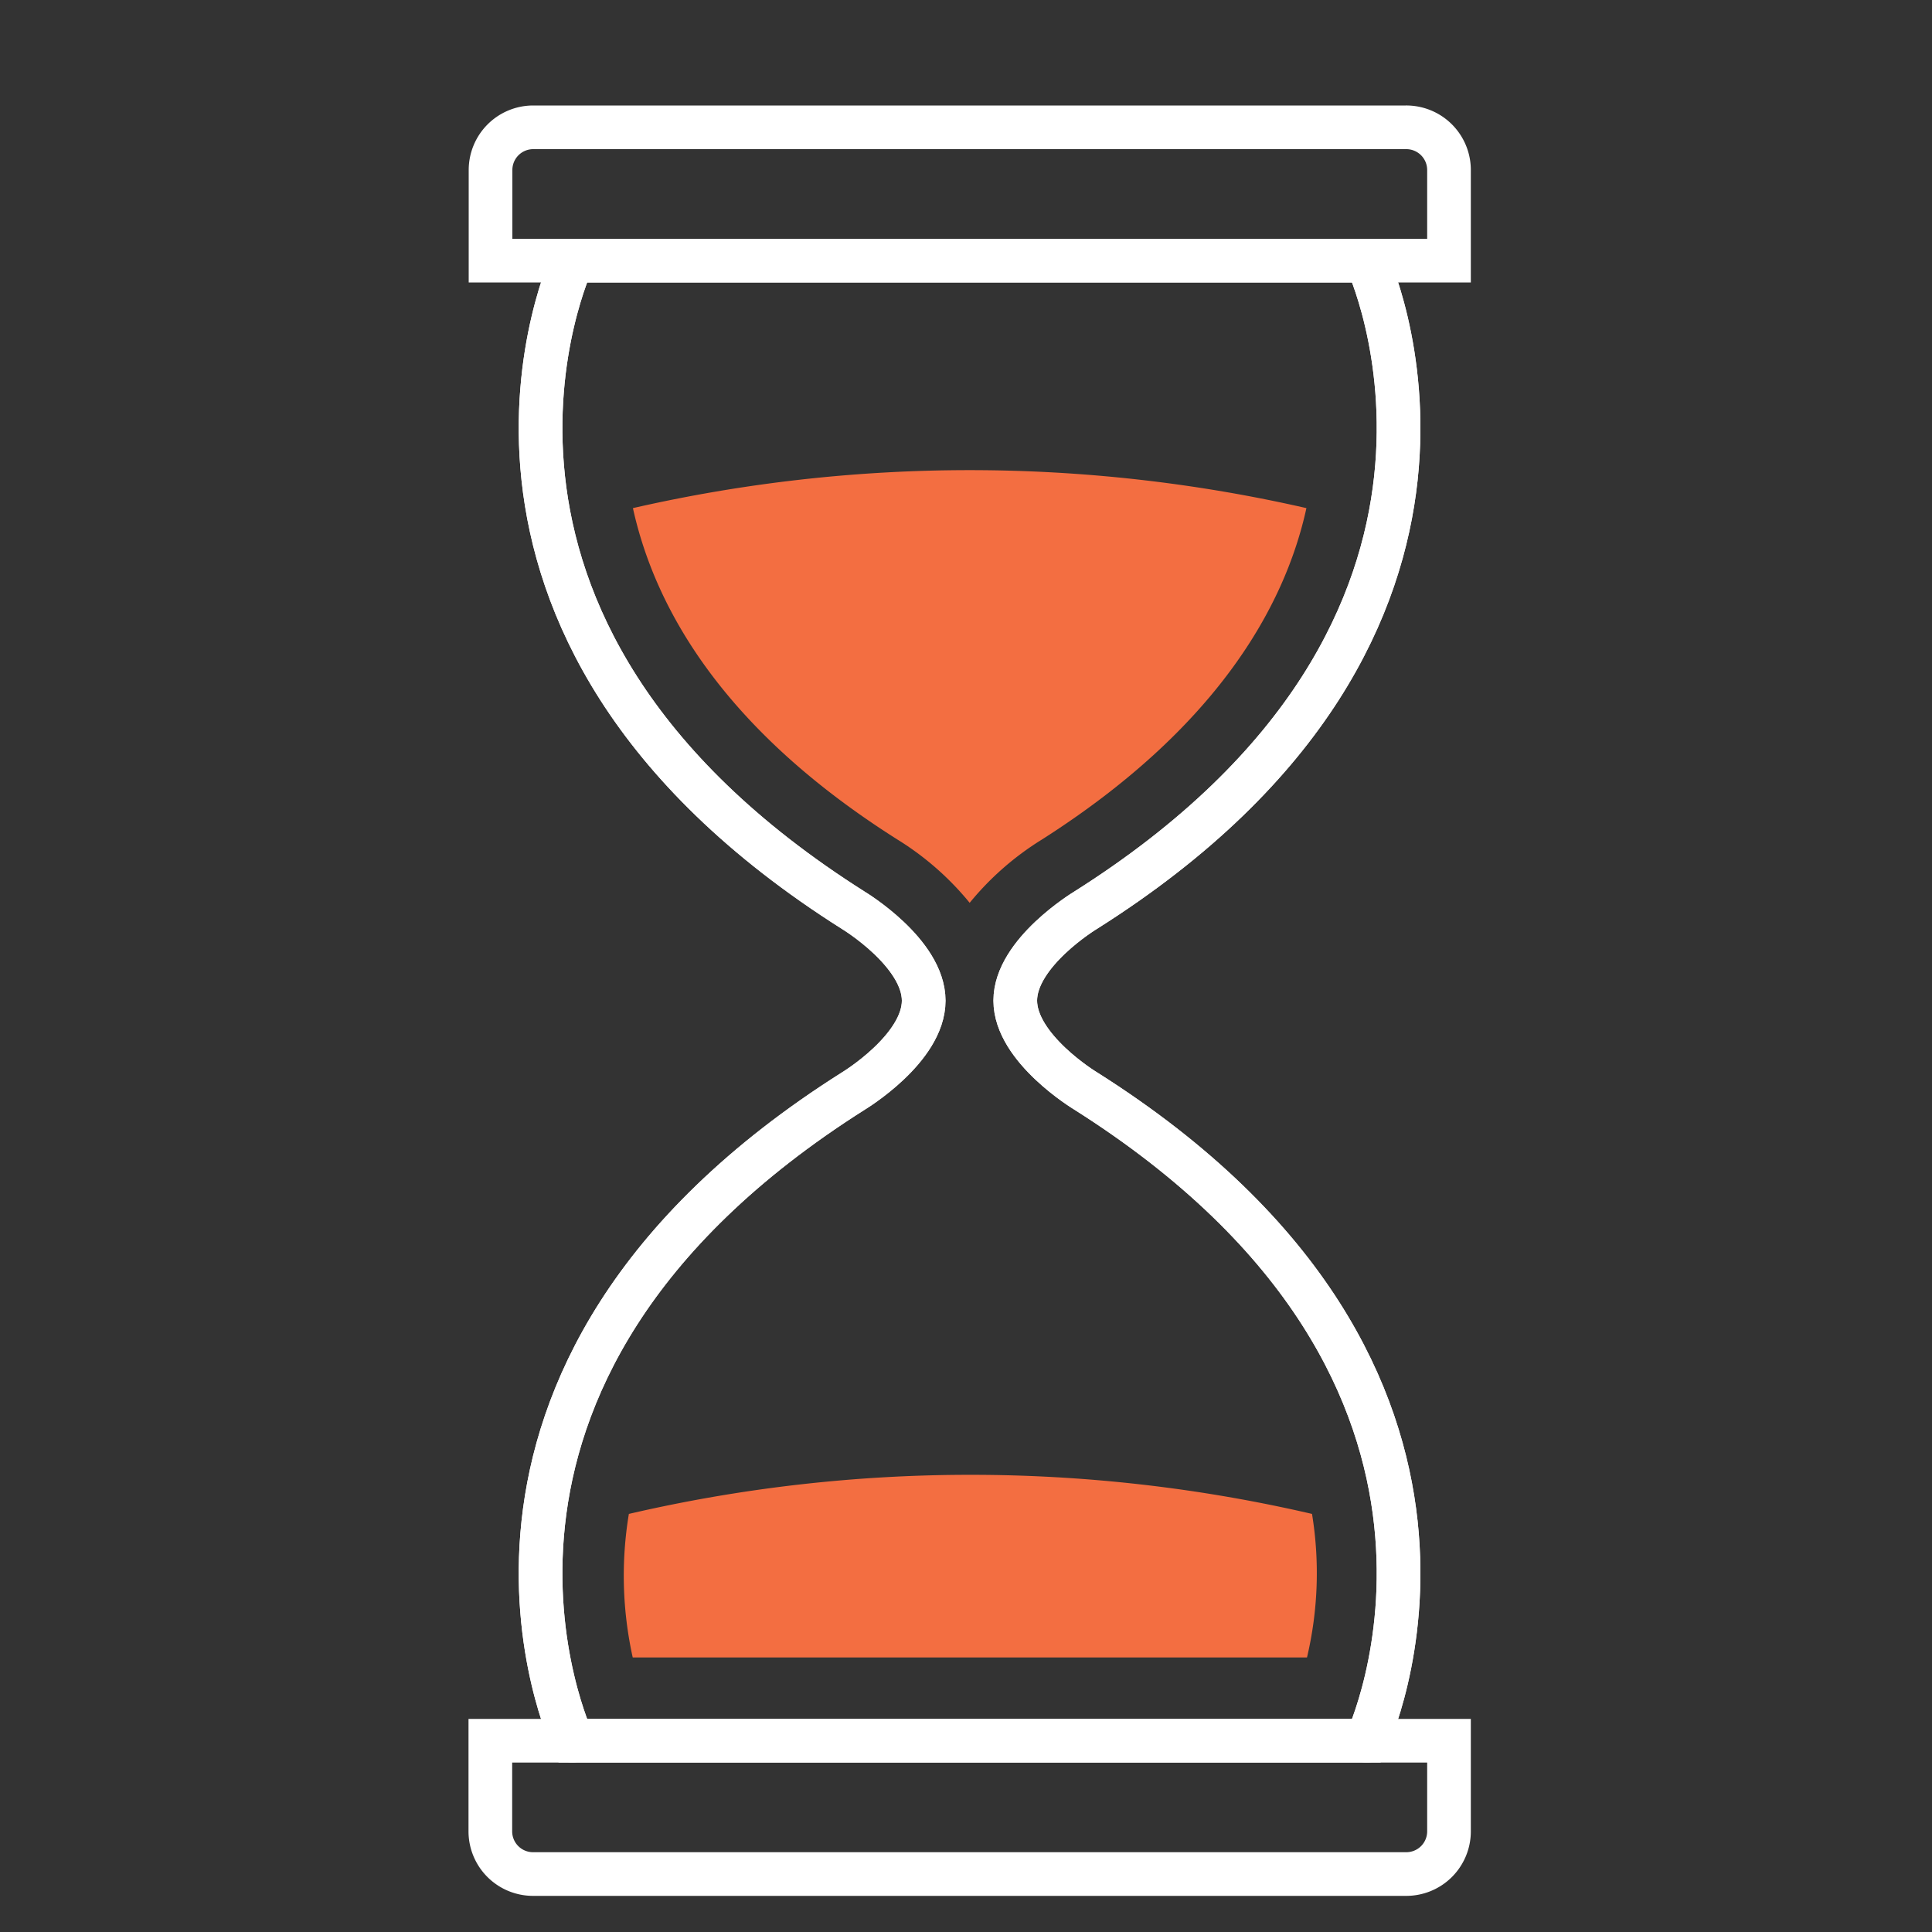
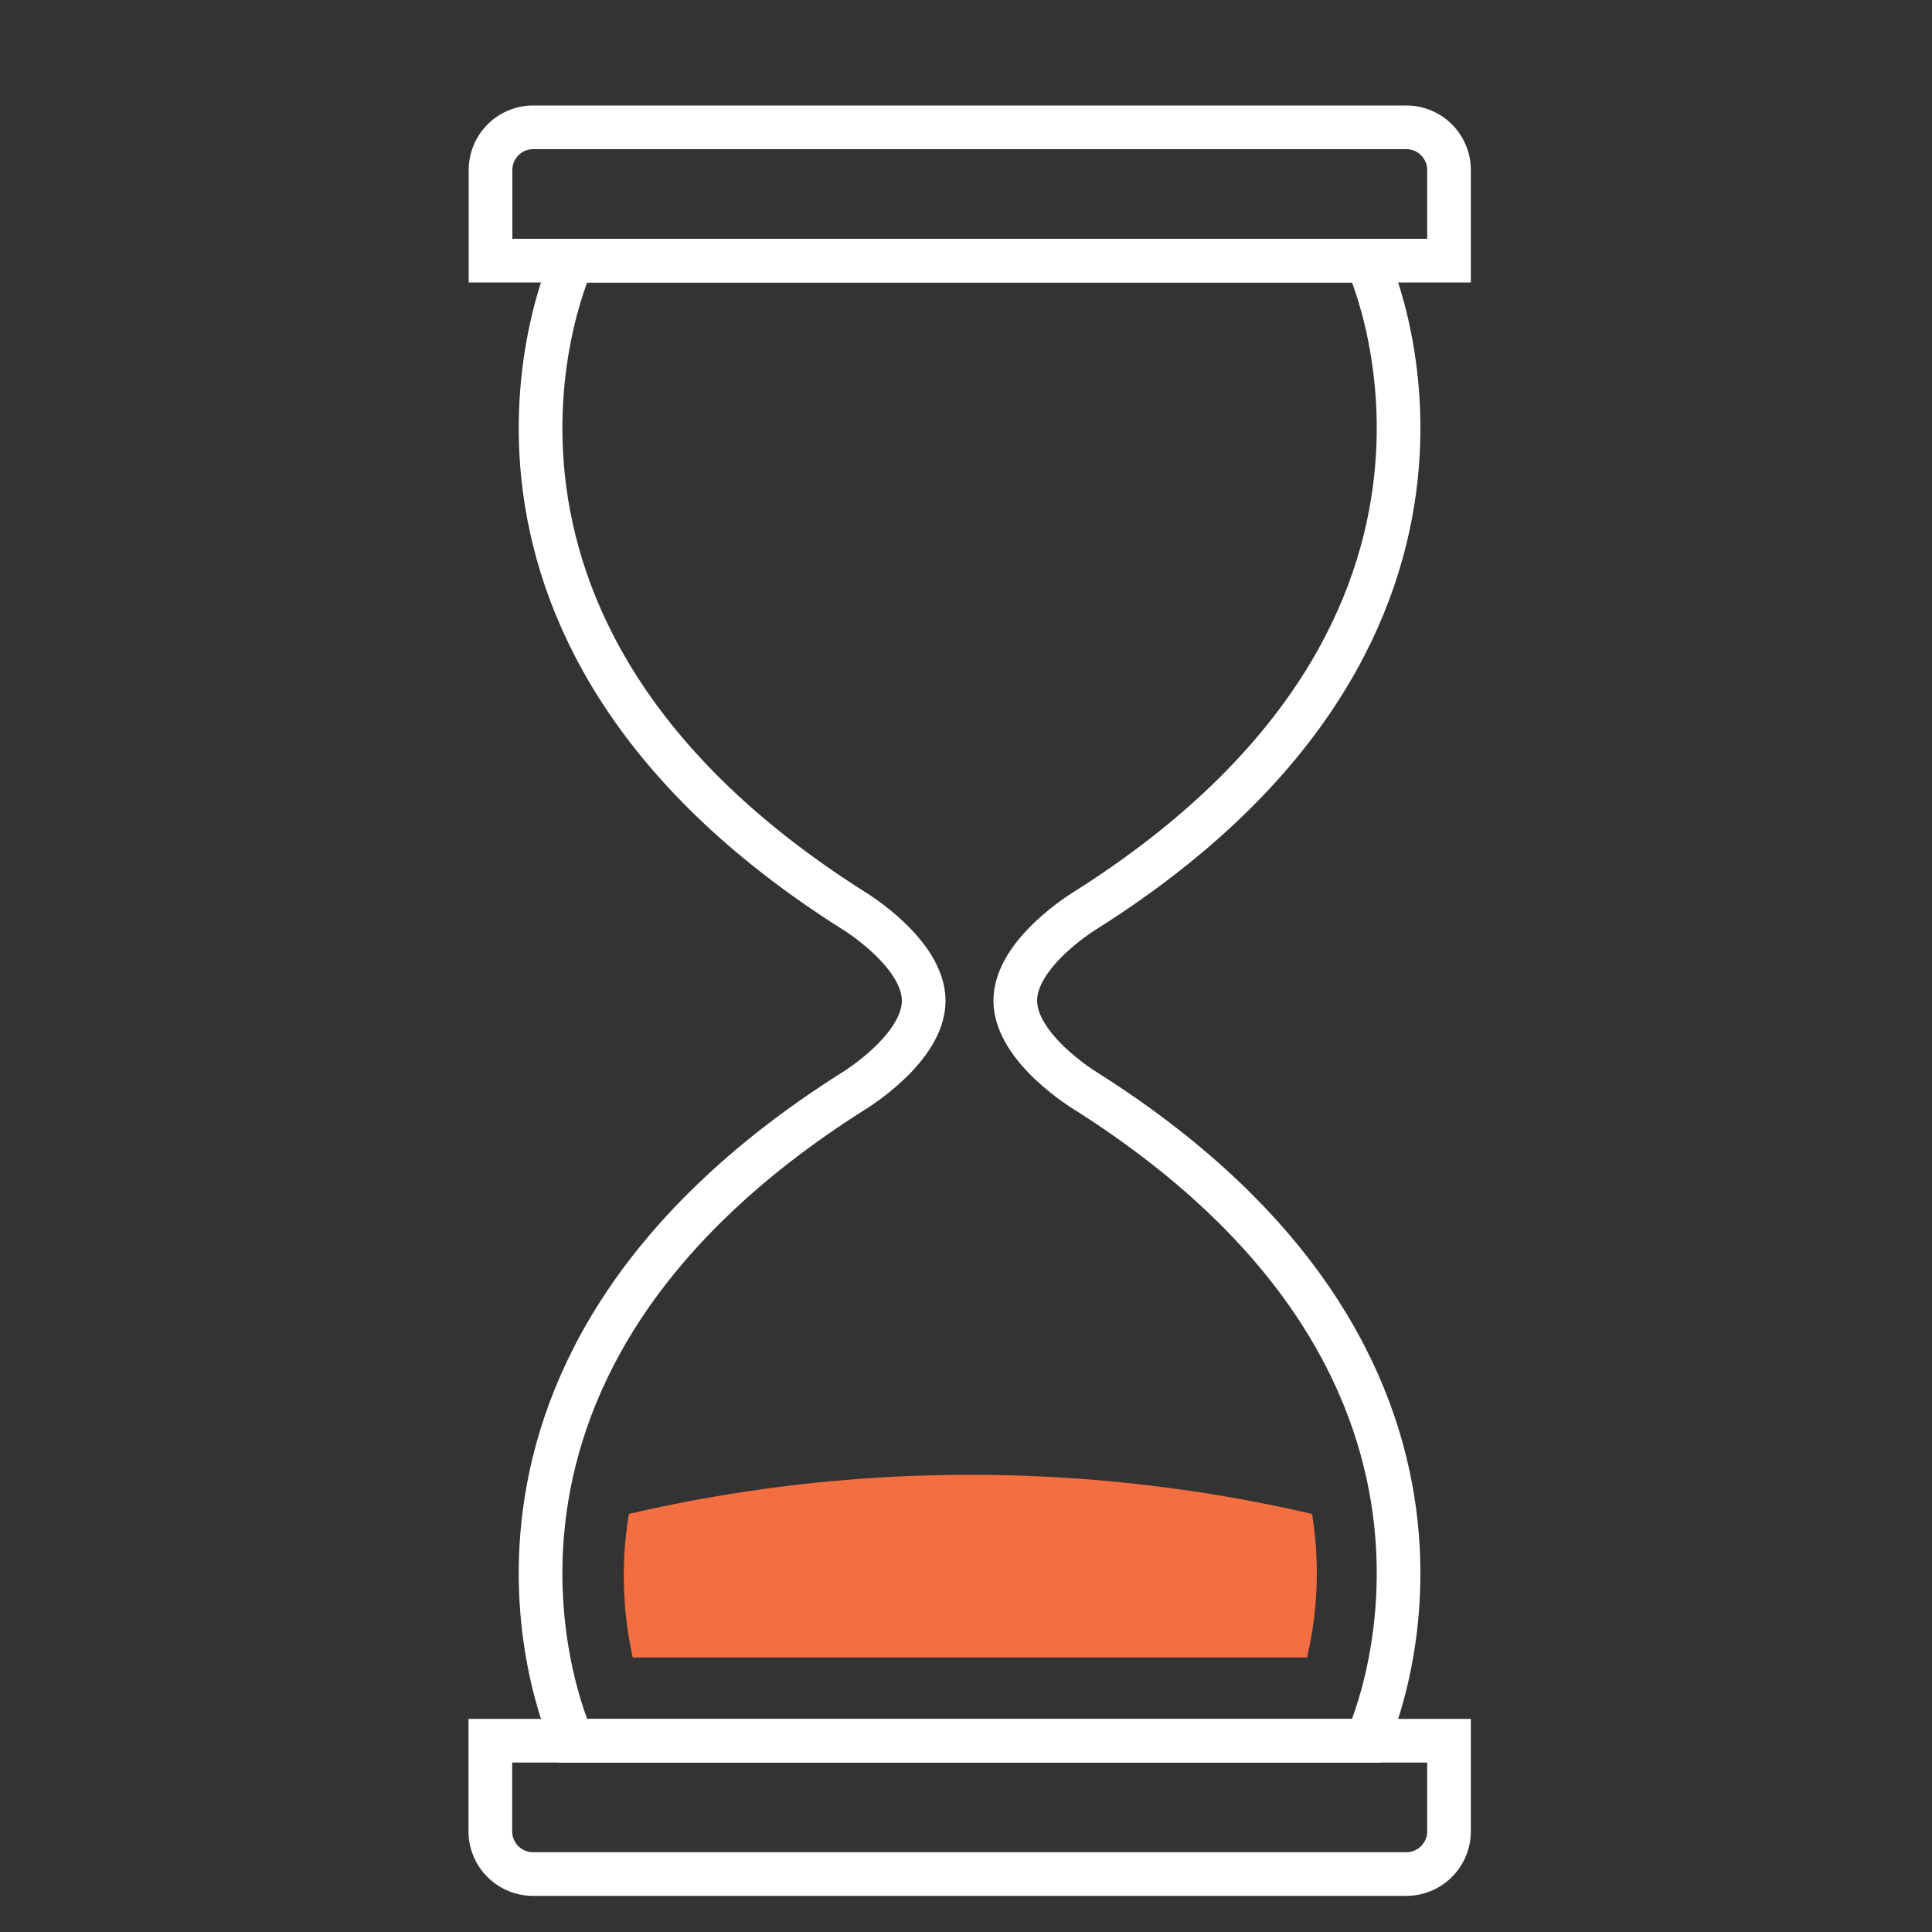
<svg xmlns="http://www.w3.org/2000/svg" id="Layer_1" data-name="Layer 1" viewBox="0 0 100 100">
  <rect x="0" y="0" width="100" height="100" fill="#333333" stroke="none" />
  <defs>
    <style>.cls-1{fill:none;stroke:#fff;stroke-linecap:round;stroke-miterlimit:10;stroke-width:2.26px;}.cls-2{fill:#f36e41;}</style>
  </defs>
  <title>Iconsforhomepage</title>
-   <path class="cls-1" d="M29.63,90.1S20.75,71.27,44.18,56.46c0,0,3.63-2.19,3.63-4.67s-3.63-4.67-3.63-4.67C20.75,32.32,29.63,13.49,29.63,13.49" />
  <path class="cls-1" d="M27.59,6.59H72.77A2.21,2.21,0,0,1,75,8.8v4.69a0,0,0,0,1,0,0H25.39a0,0,0,0,1,0,0V8.8A2.21,2.21,0,0,1,27.59,6.59Z" />
  <path class="cls-1" d="M25.39,90.1H75a0,0,0,0,1,0,0v4.69A2.21,2.21,0,0,1,72.77,97H27.59a2.21,2.21,0,0,1-2.21-2.21V90.1A0,0,0,0,1,25.39,90.1Z" />
-   <path class="cls-1" d="M70.74,90.1s8.88-18.83-14.56-33.64c0,0-3.63-2.19-3.63-4.67s3.63-4.67,3.63-4.67C79.62,32.32,70.74,13.49,70.74,13.49" />
  <path class="cls-1" d="M70.74,90.1s8.88-18.83-14.56-33.64c0,0-3.63-2.19-3.63-4.67s3.63-4.67,3.63-4.67C79.62,32.32,70.74,13.49,70.74,13.49H29.63S20.75,32.32,44.18,47.13c0,0,3.63,2.19,3.63,4.67s-3.63,4.67-3.63,4.67C20.75,71.27,29.63,90.1,29.63,90.1H70.74Z" />
  <path class="cls-2" d="M32.75,85.79h34.9a19,19,0,0,0,.26-7.43,78.23,78.23,0,0,0-35.36,0A19.57,19.57,0,0,0,32.75,85.79Z" />
-   <path class="cls-2" d="M46.46,43.46a15,15,0,0,1,3.73,3.27,15,15,0,0,1,3.73-3.27c9-5.73,12.57-12,13.7-17.16a78.26,78.26,0,0,0-34.86,0C33.9,31.48,37.42,37.75,46.46,43.46Z" />
</svg>